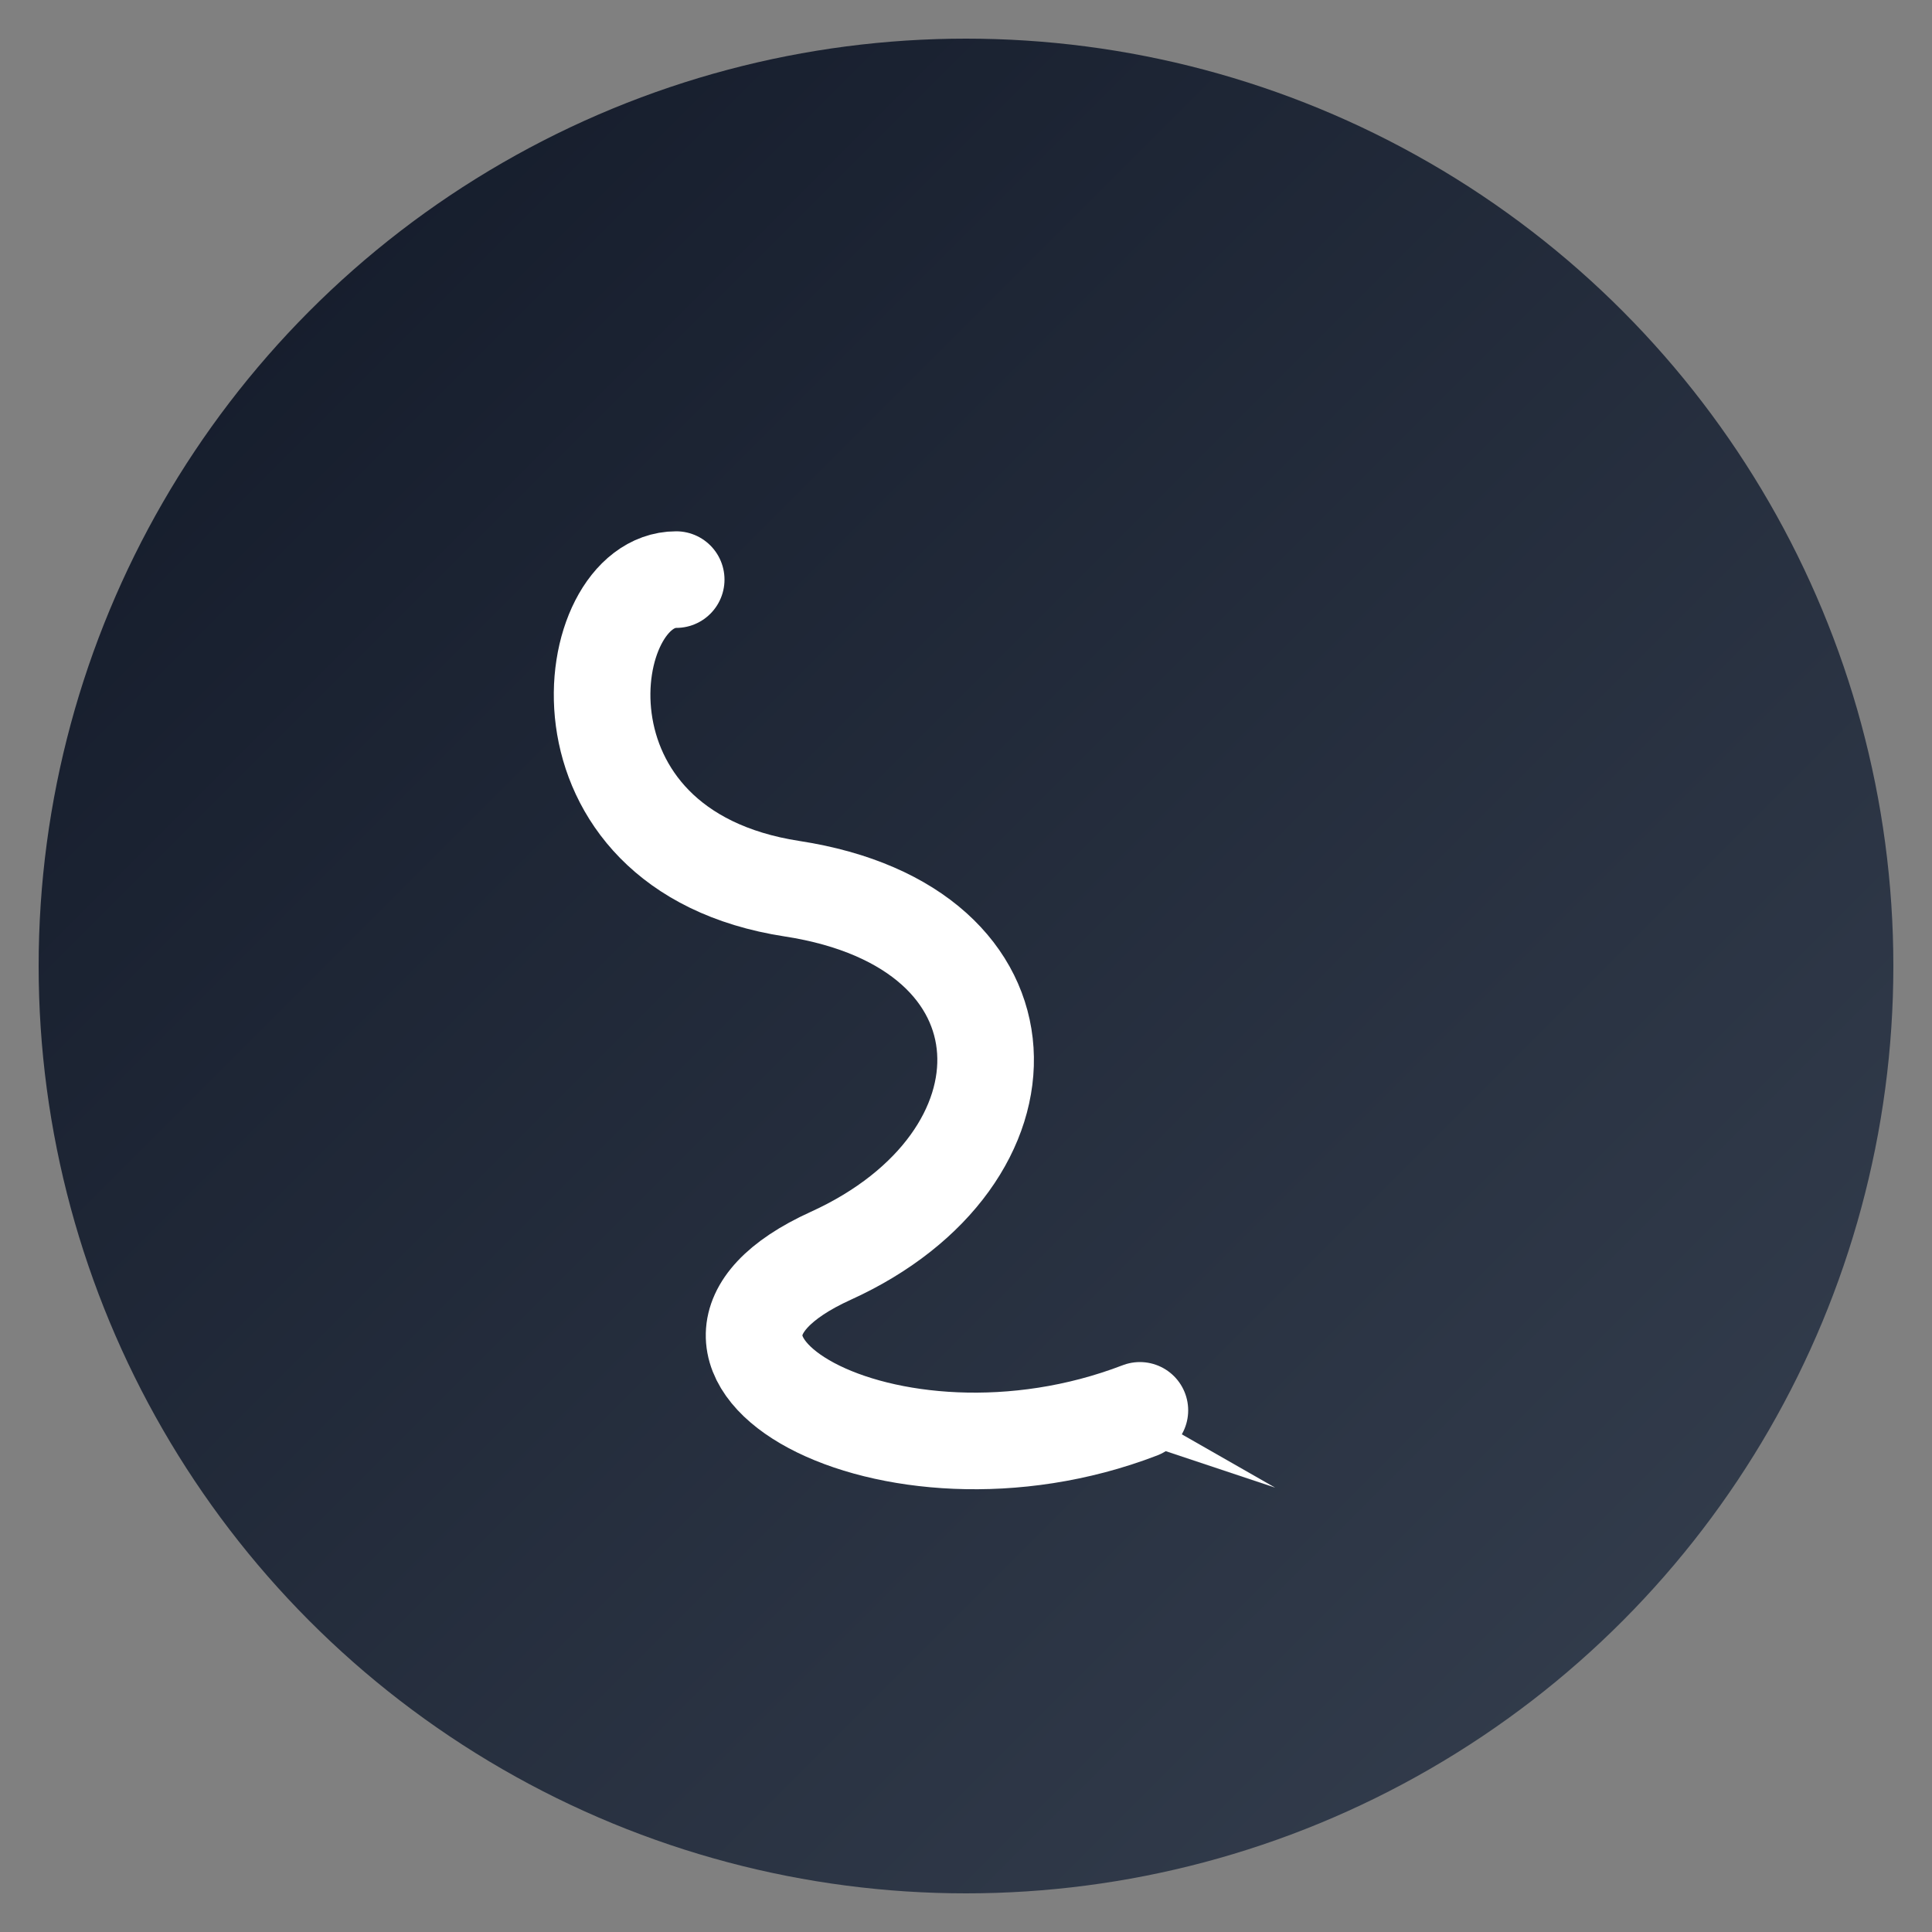
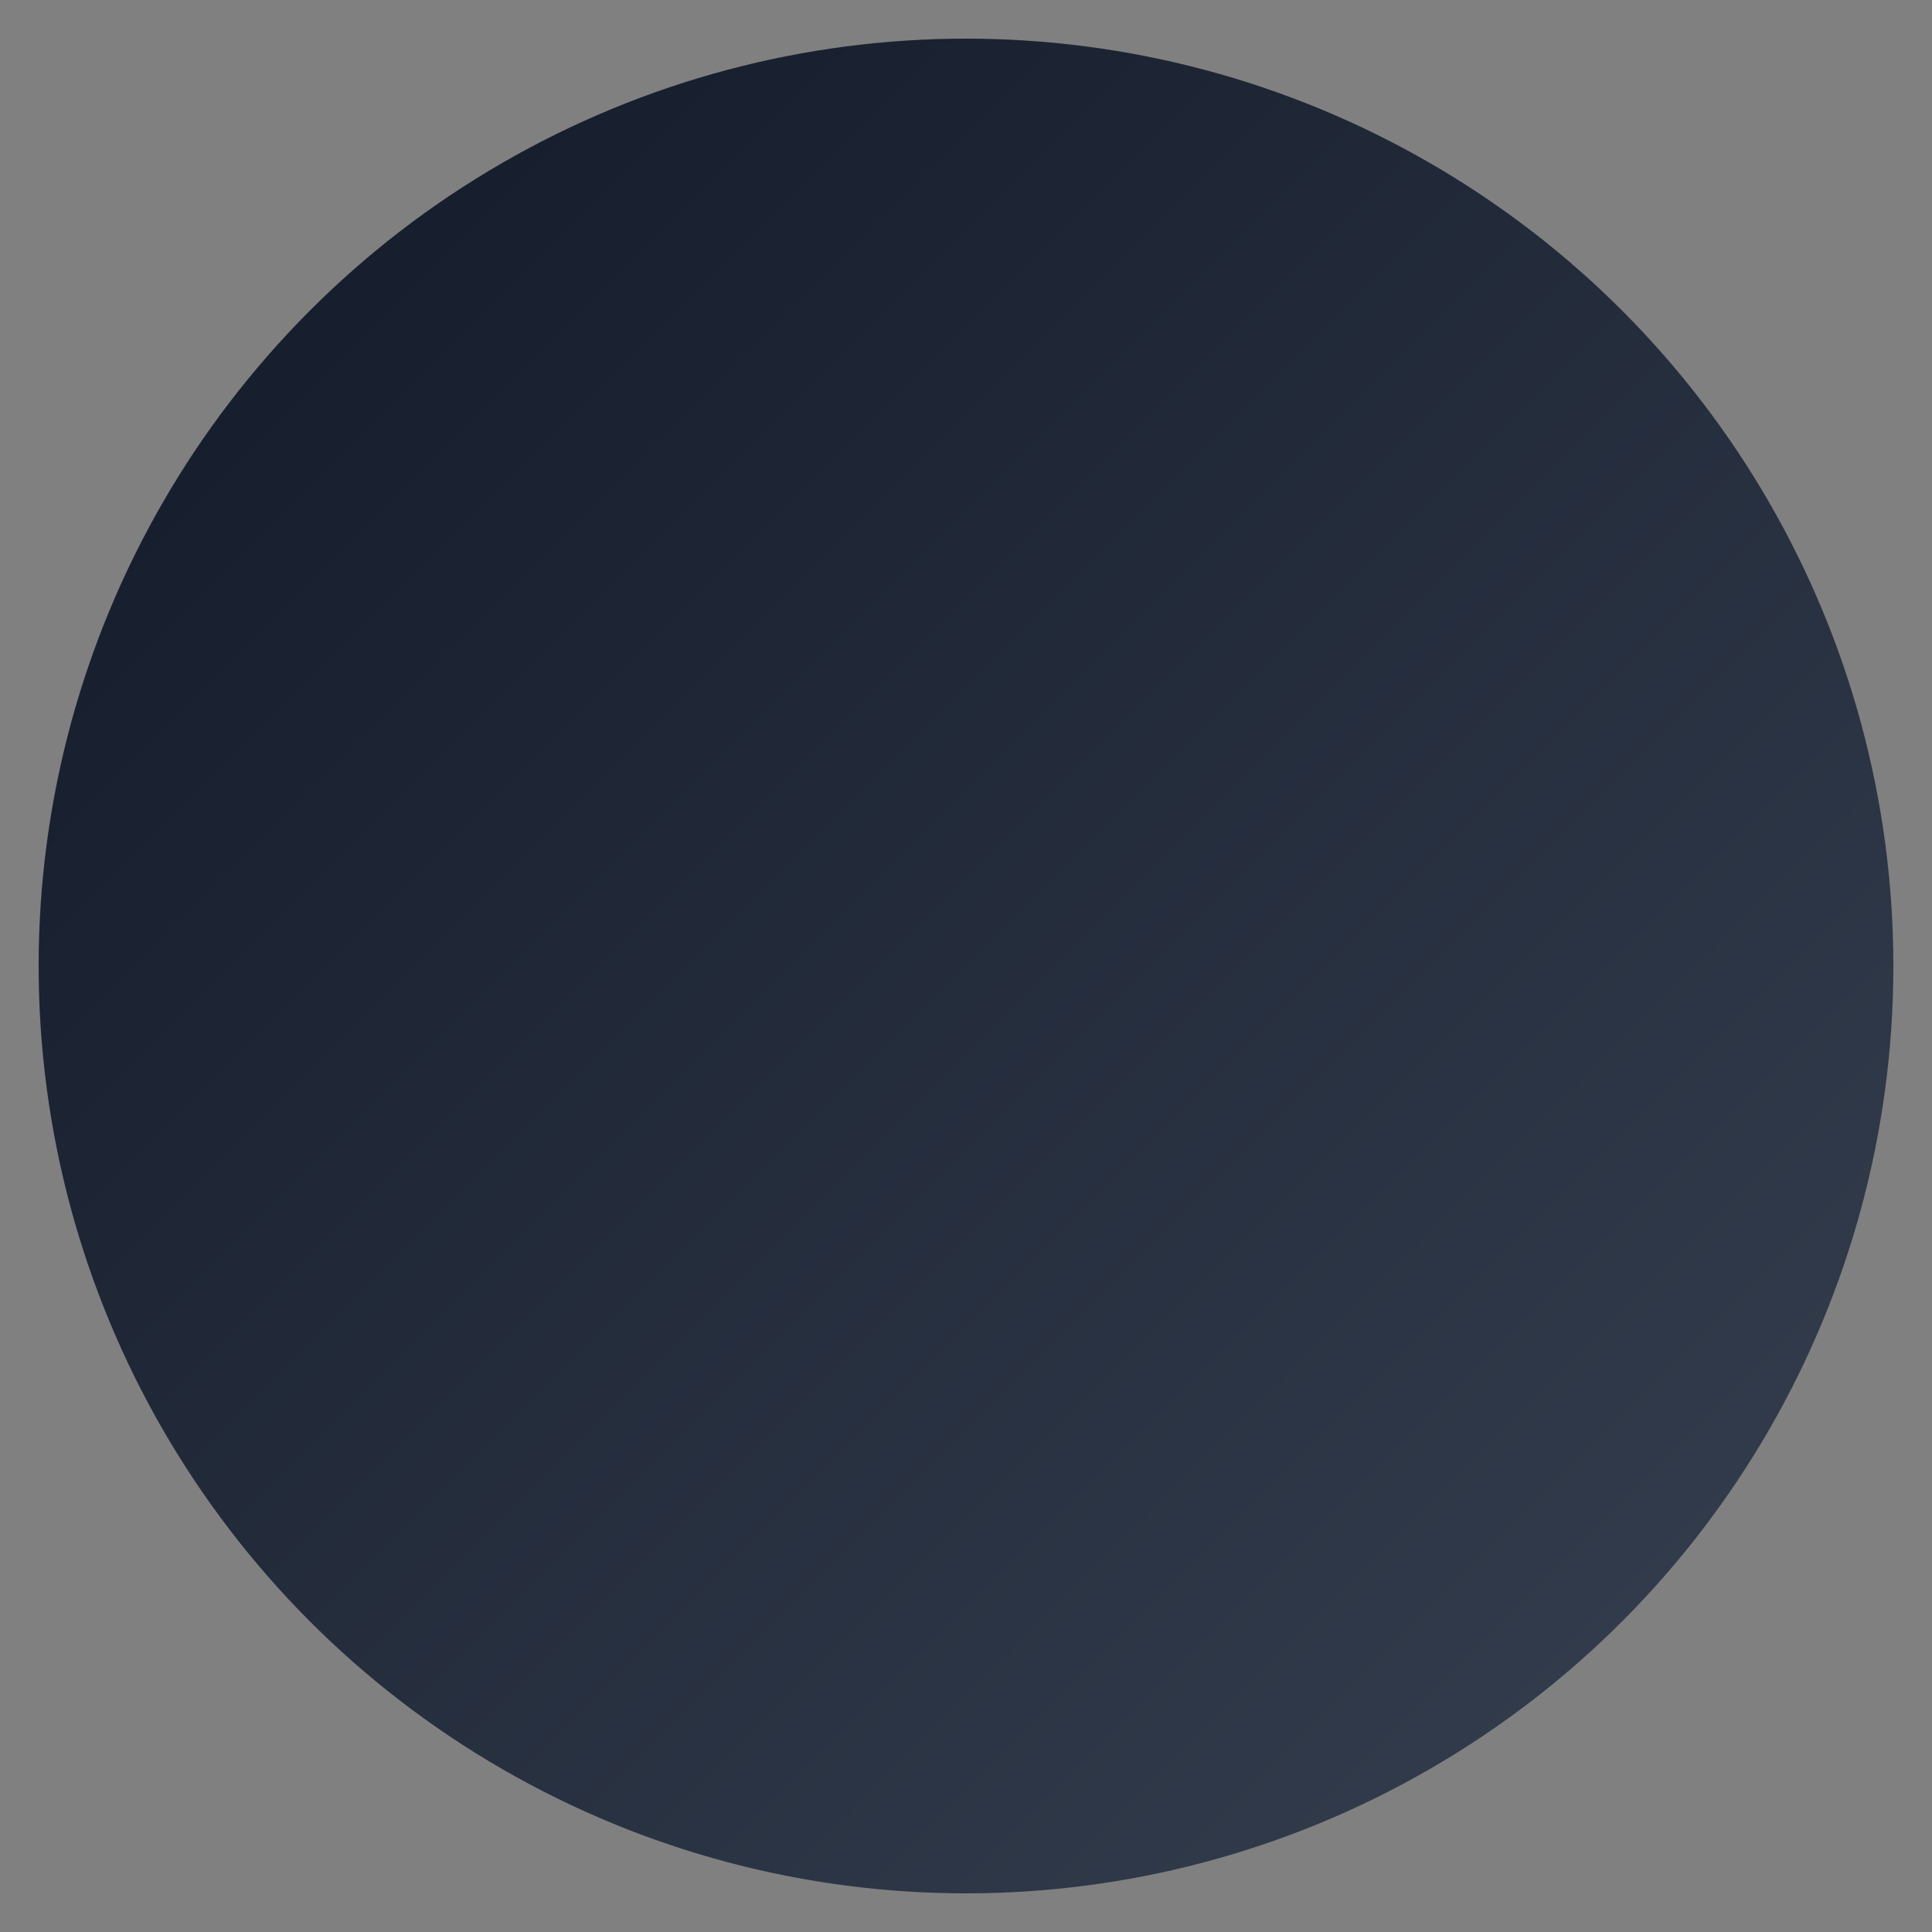
<svg xmlns="http://www.w3.org/2000/svg" viewBox="0 0 200 200" width="200" height="200">
  <rect x="0" y="0" width="200" height="200" fill="#808080" stroke="none" />
  <defs>
    <linearGradient id="g1" x1="0" x2="1" y1="0" y2="1">
      <stop offset="0" stop-color="#111827" />
      <stop offset="1" stop-color="#374151" />
    </linearGradient>
  </defs>
  <circle cx="100" cy="100" r="96" fill="url(#g1)" />
-   <path d="M70 60            C60 60, 56 88, 82 92            C108 96, 108 120, 86 130            C64 140, 92 156, 118 146" stroke="#FFFFFF" stroke-width="10" fill="none" stroke-linecap="round" stroke-linejoin="round" />
-   <path d="M118 146 L132 154 L120 150" fill="#FFFFFF" />
</svg>